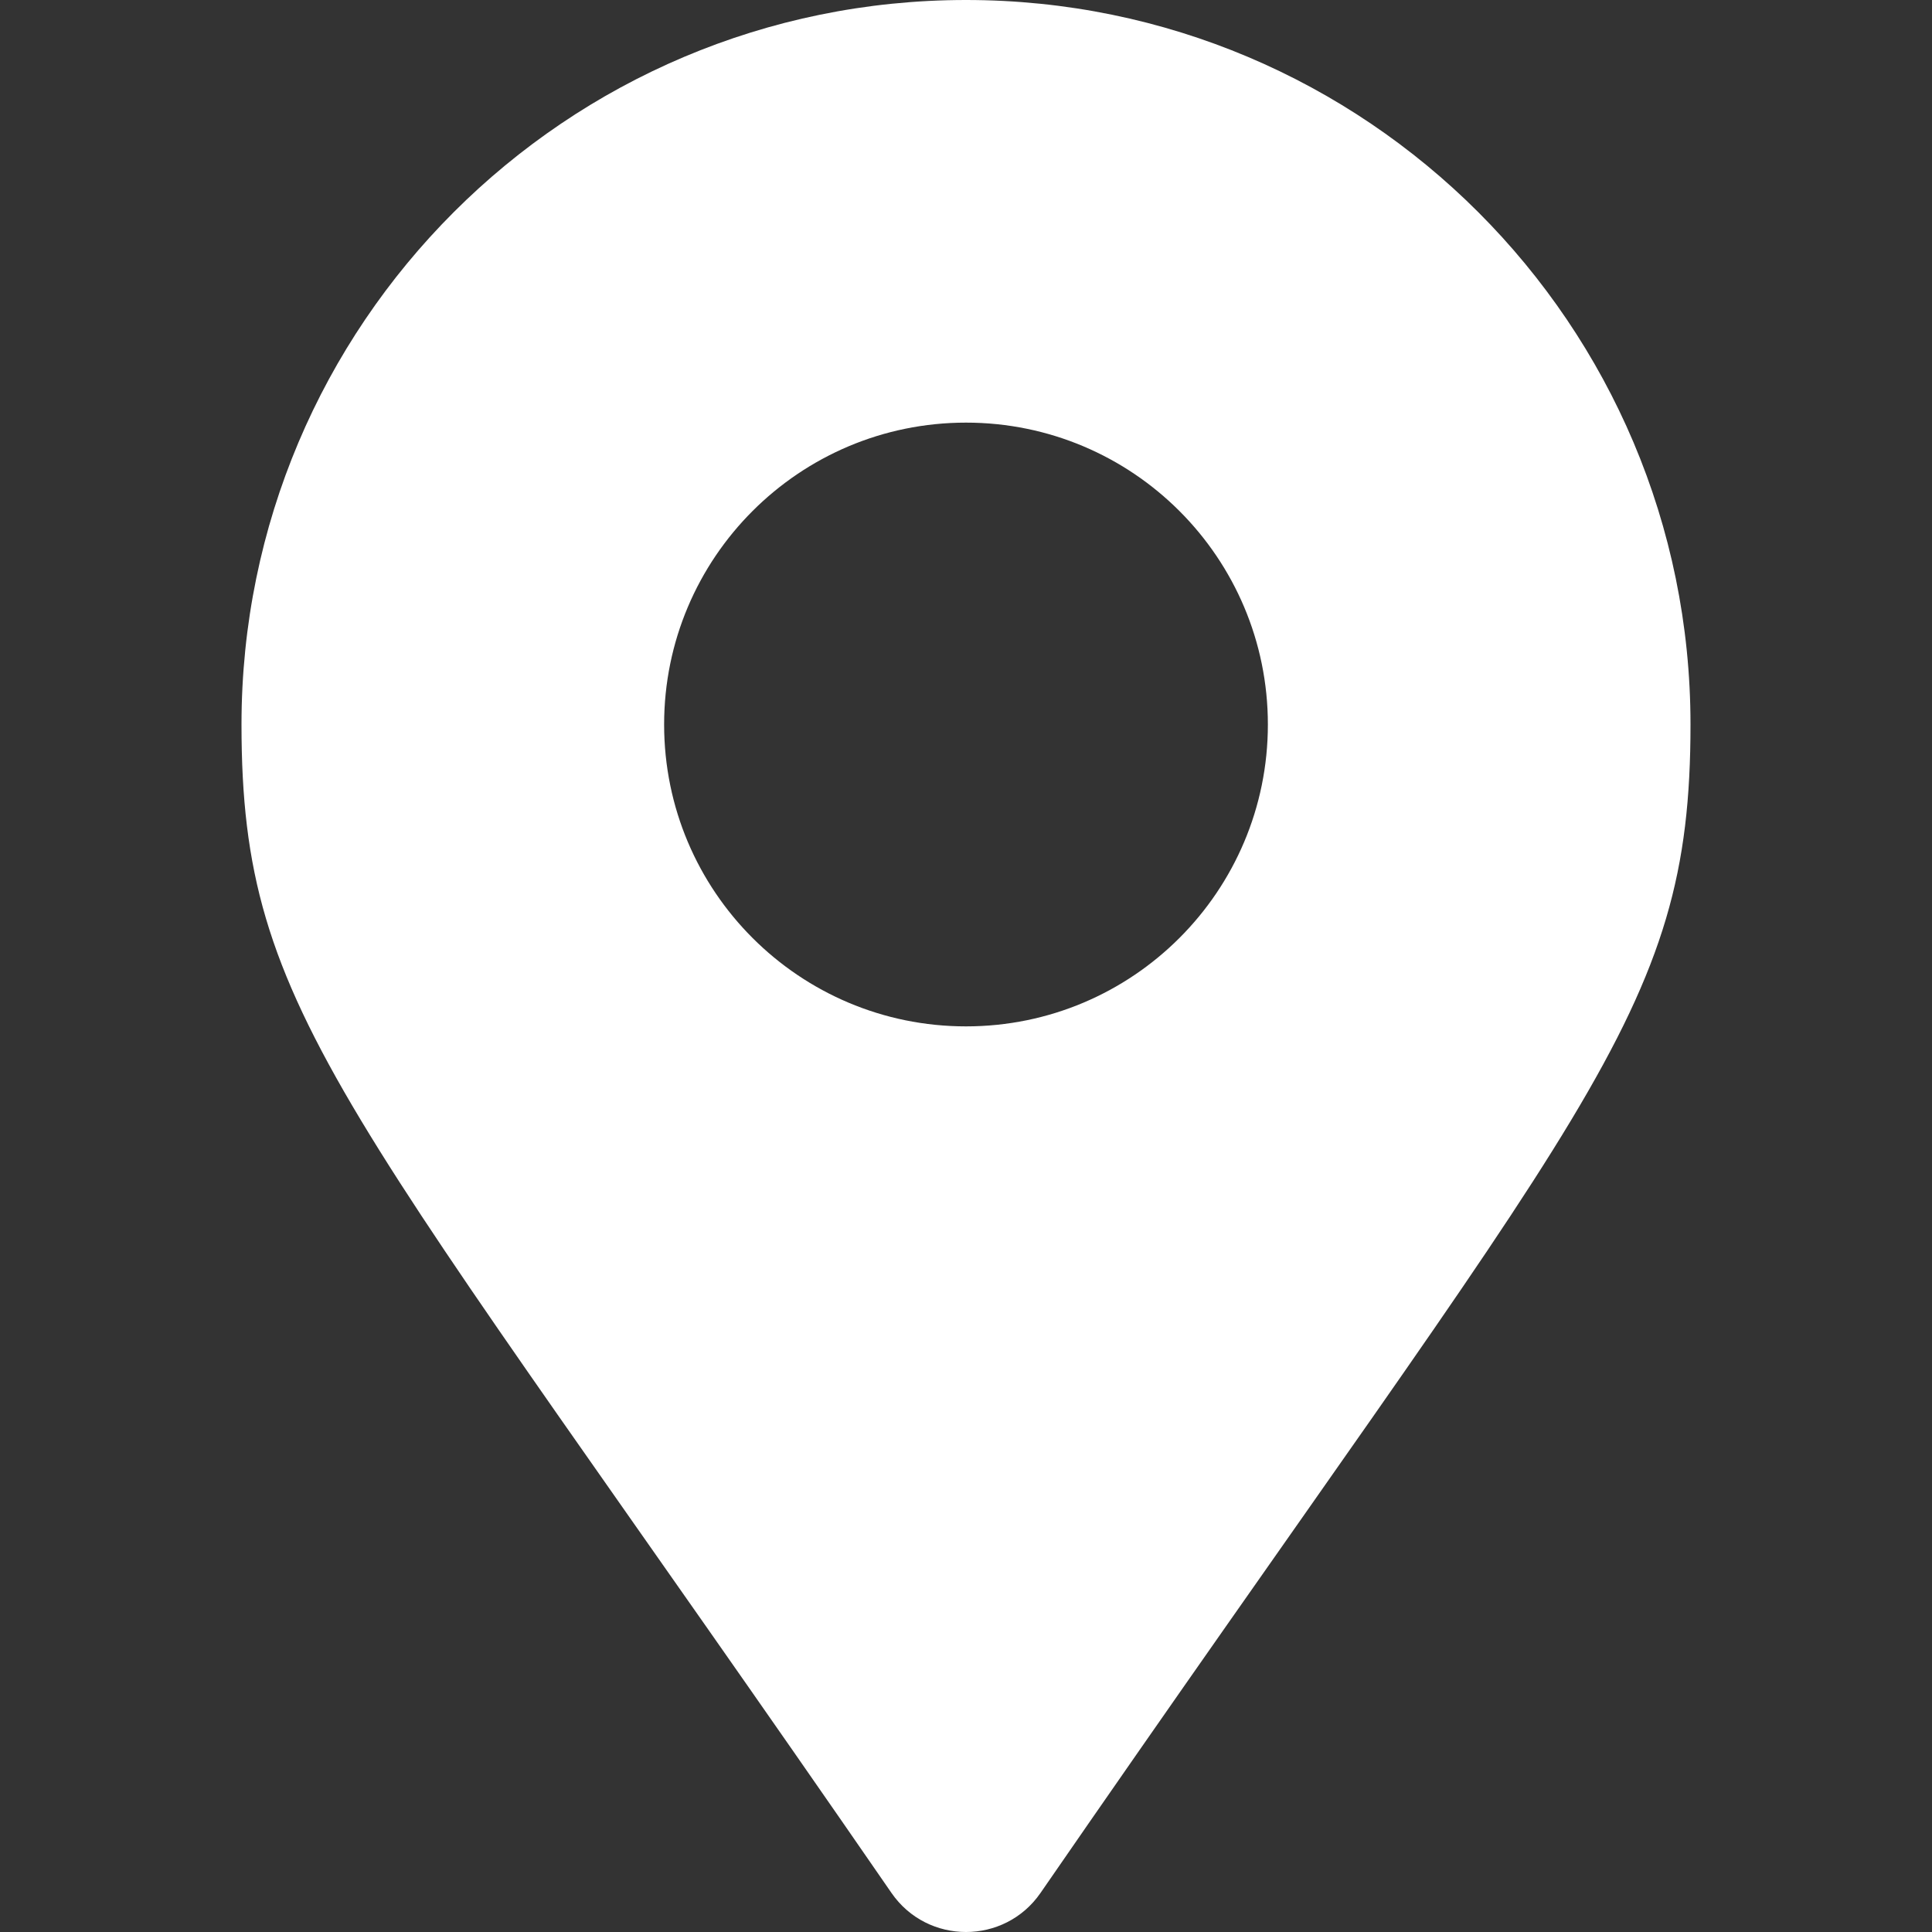
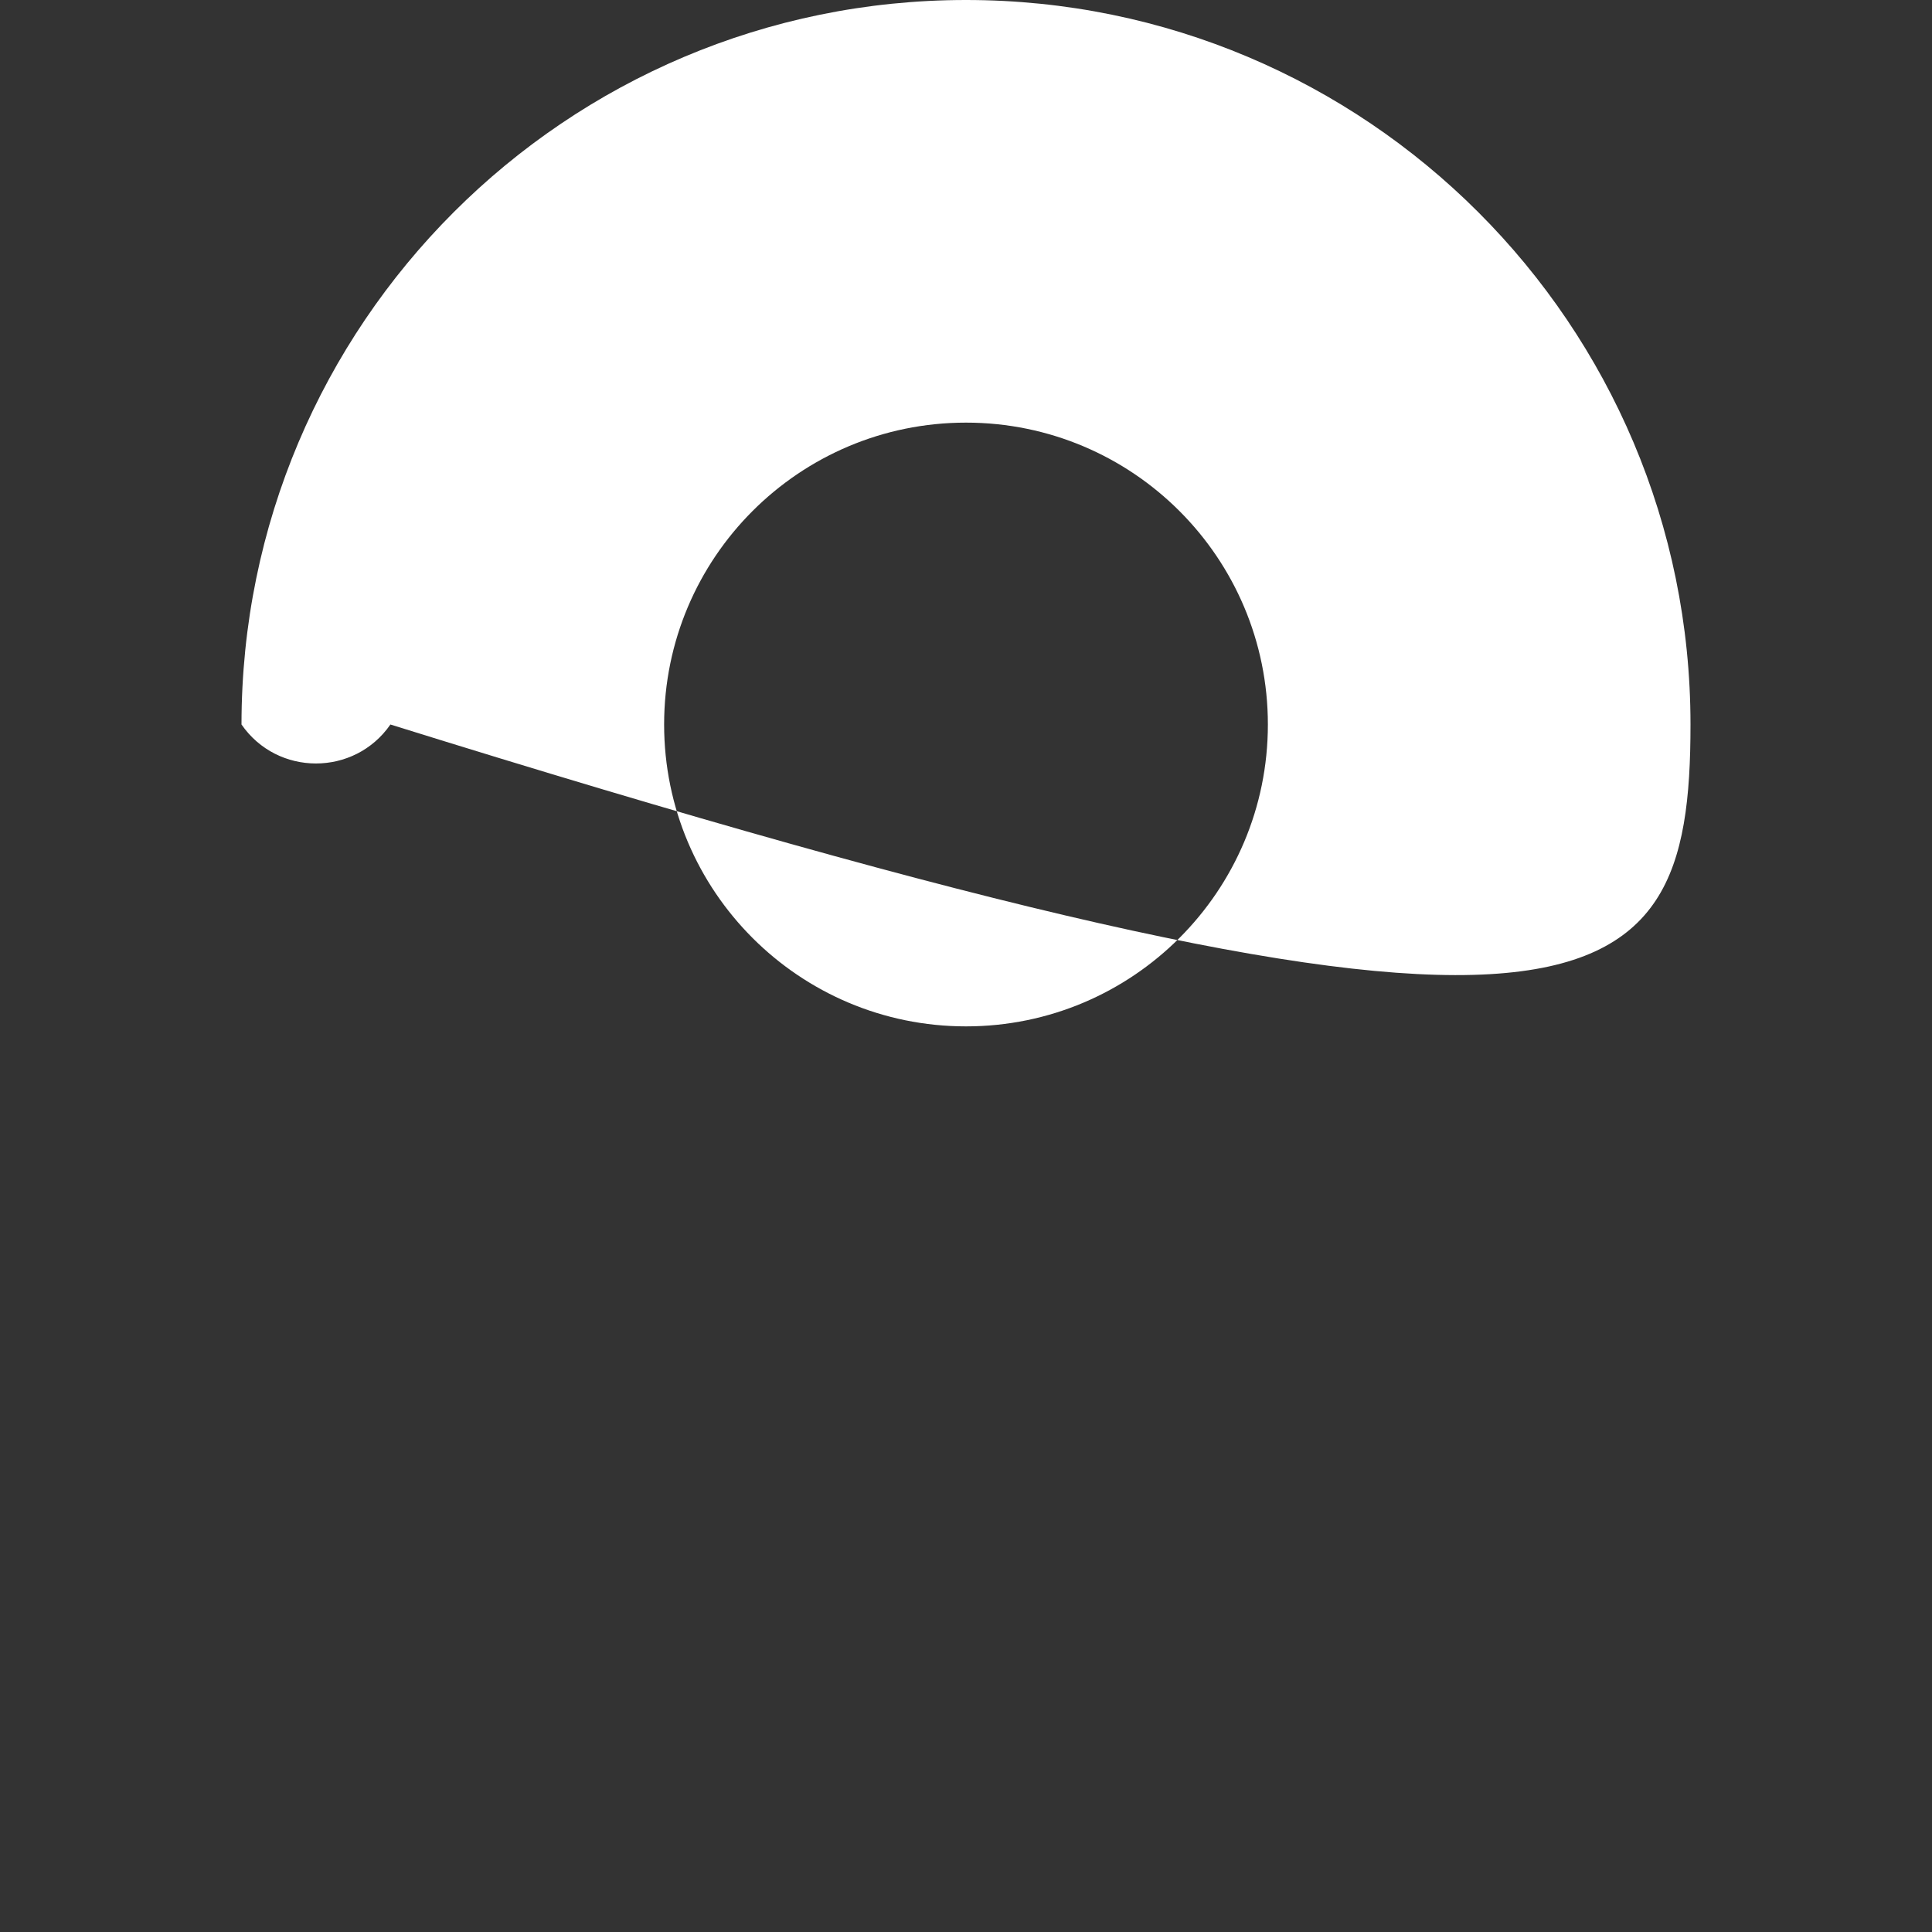
<svg xmlns="http://www.w3.org/2000/svg" version="1.1" id="Layer_1" focusable="false" x="0px" y="0px" width="560px" height="560px" viewBox="-70 0 560 560" enable-background="new -70 0 560 560" xml:space="preserve">
  <rect x="-70" y="0" width="560" height="560" fill="#333333" stroke="none" />
-   <path fill="#FFFFFF" d="M210,0C94.02,0,0,94.02,0,210c0,84.67,29.498,108.315,188.418,338.702c10.428,15.064,32.735,15.065,43.164,0  C390.502,318.315,420,294.67,420,210C420,94.02,325.98,0,210,0z M210,297.5c-48.325,0-87.5-39.175-87.5-87.5s39.175-87.5,87.5-87.5  s87.5,39.175,87.5,87.5S258.325,297.5,210,297.5z" />
+   <path fill="#FFFFFF" d="M210,0C94.02,0,0,94.02,0,210c10.428,15.064,32.735,15.065,43.164,0  C390.502,318.315,420,294.67,420,210C420,94.02,325.98,0,210,0z M210,297.5c-48.325,0-87.5-39.175-87.5-87.5s39.175-87.5,87.5-87.5  s87.5,39.175,87.5,87.5S258.325,297.5,210,297.5z" />
</svg>